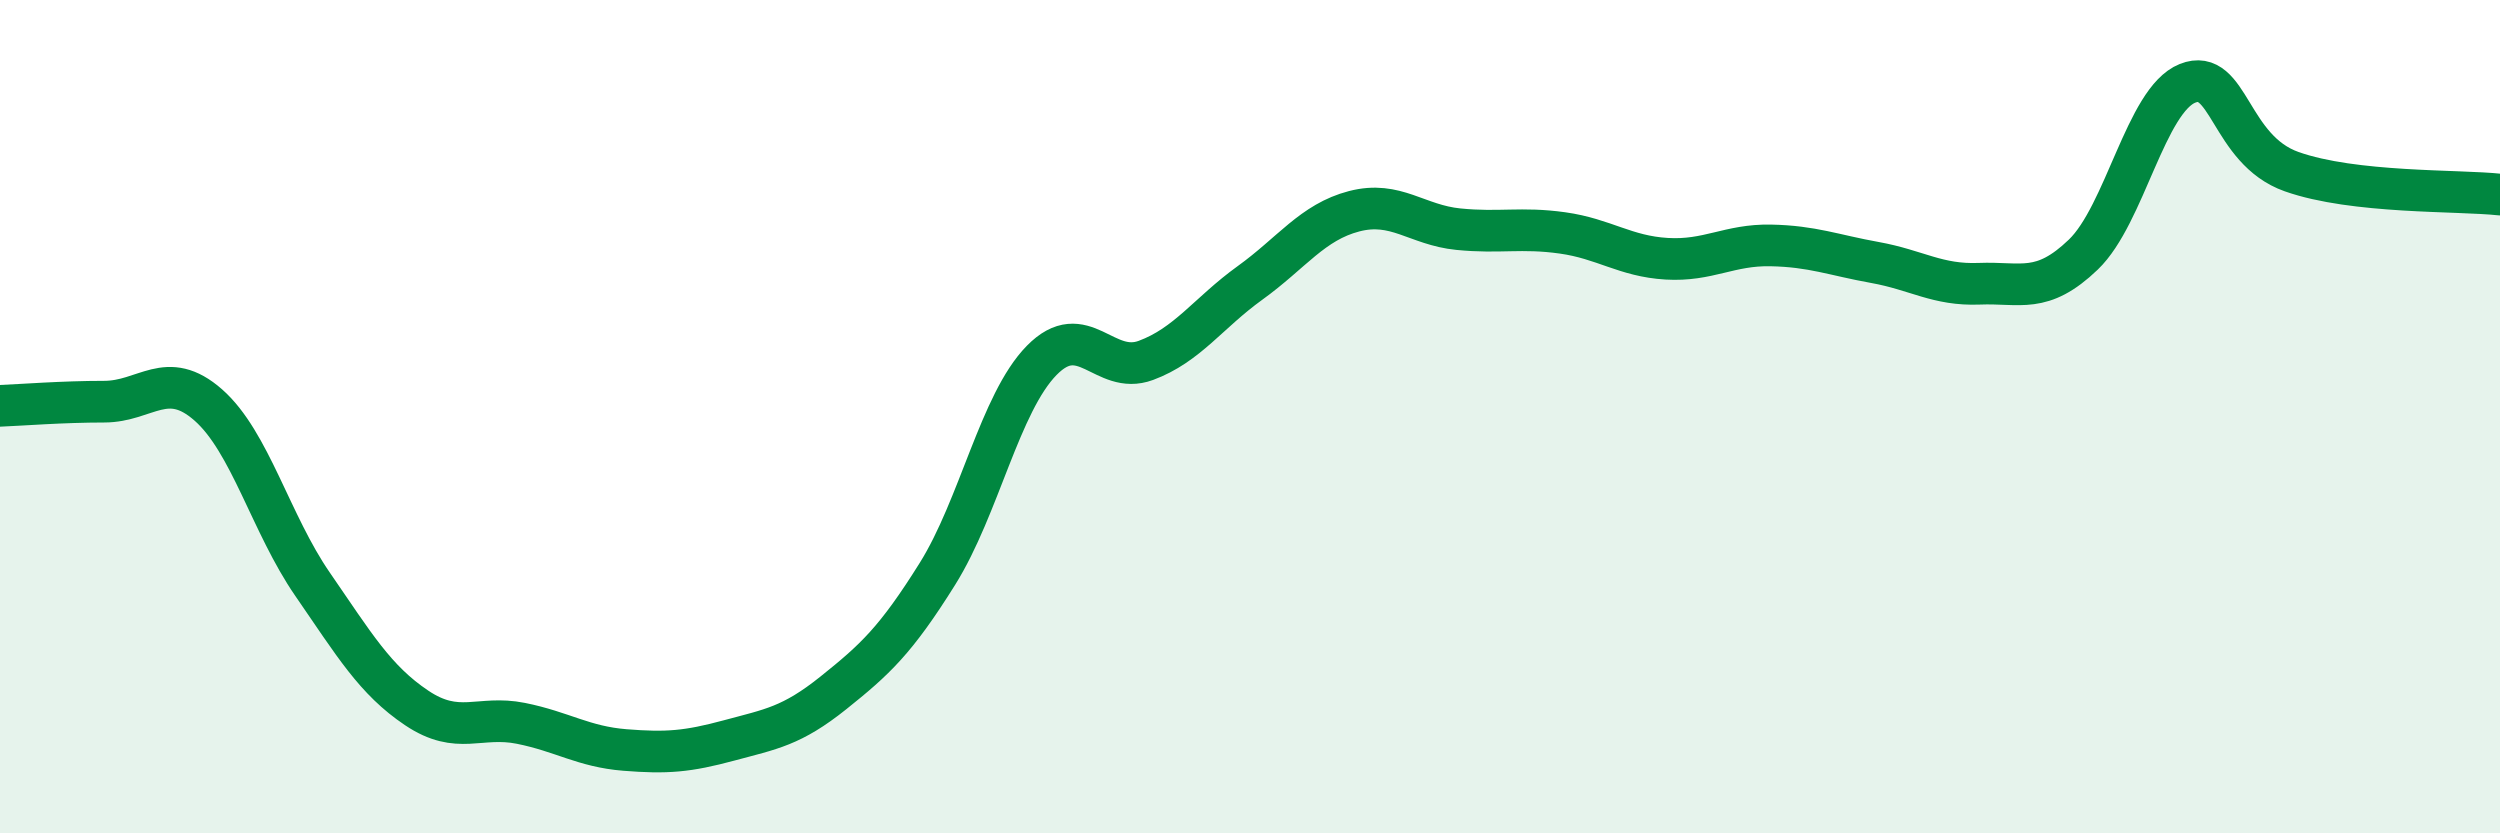
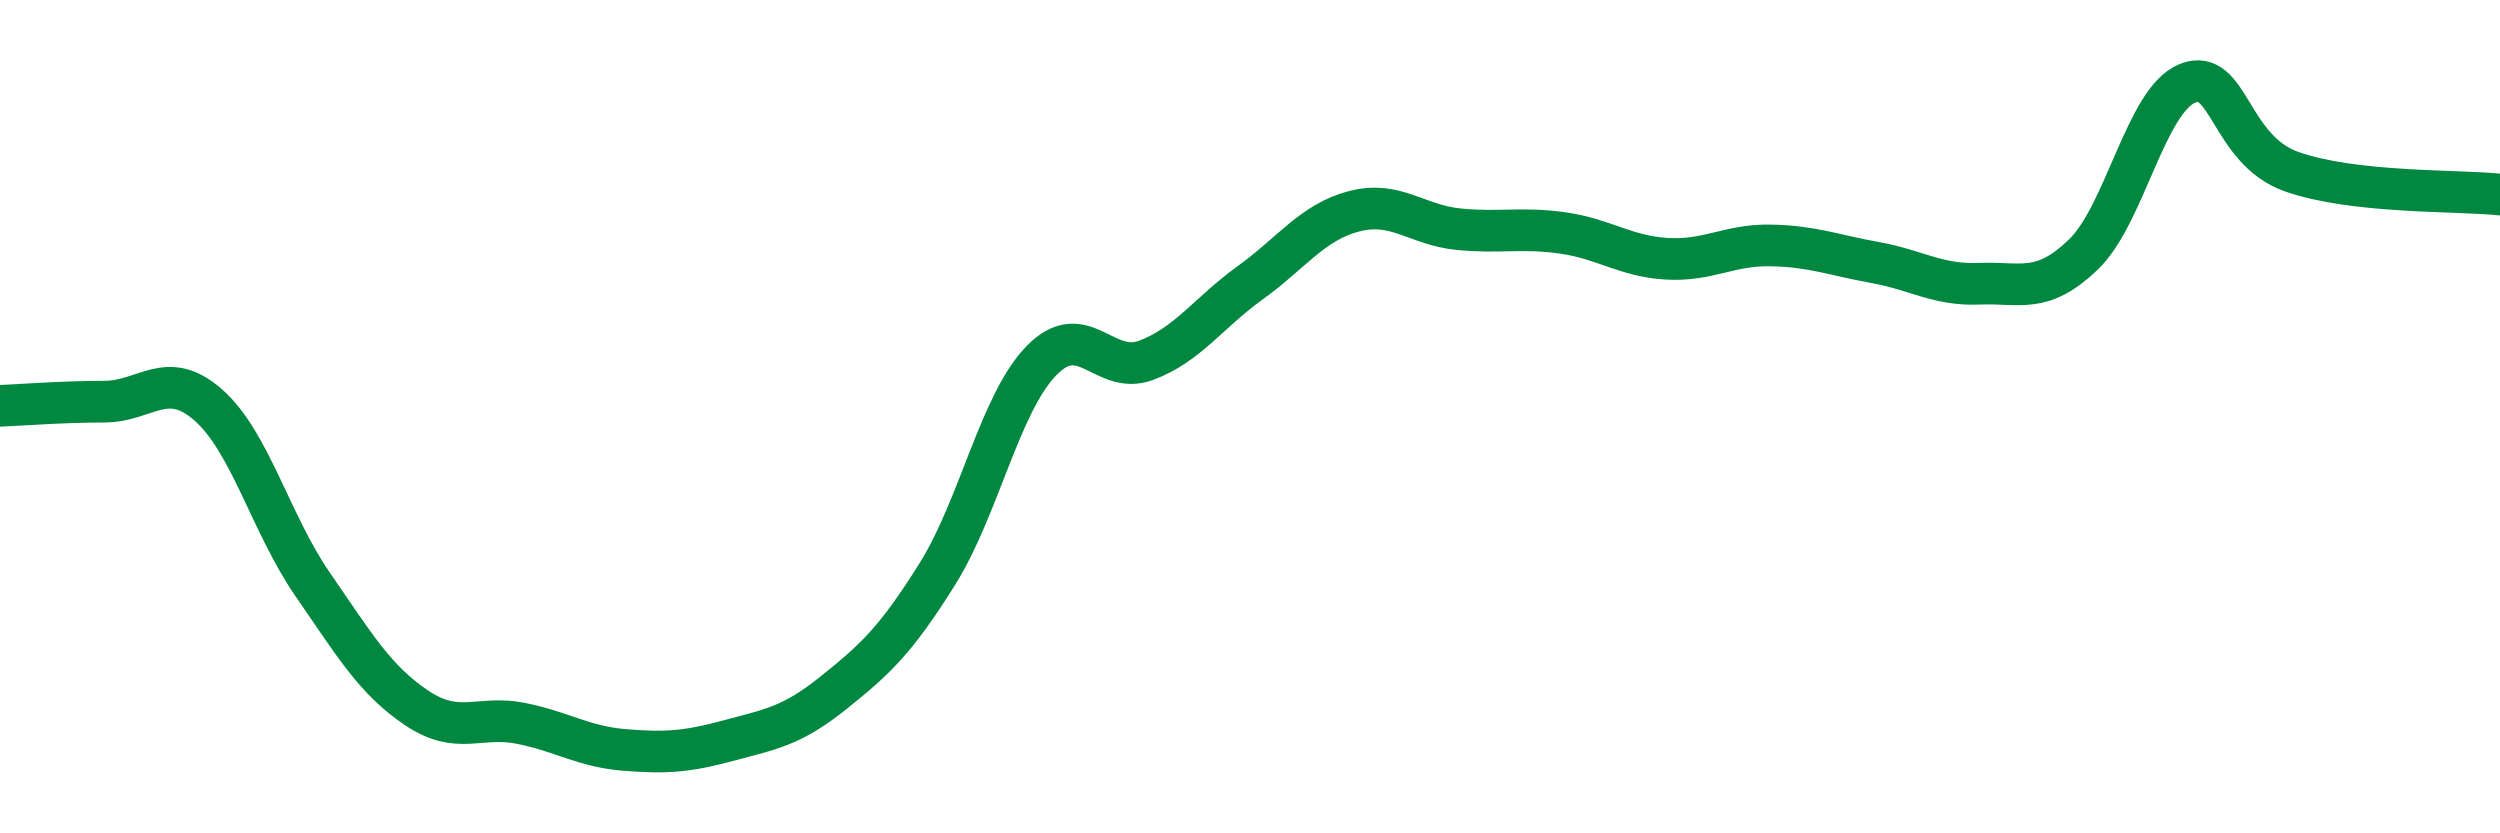
<svg xmlns="http://www.w3.org/2000/svg" width="60" height="20" viewBox="0 0 60 20">
-   <path d="M 0,9.74 C 0.5,9.72 1.5,9.64 2.5,9.64 C 3.5,9.64 4,8.84 5,9.72 C 6,10.6 6.5,12.57 7.5,14.02 C 8.5,15.47 9,16.32 10,16.99 C 11,17.66 11.5,17.16 12.5,17.36 C 13.5,17.56 14,17.92 15,18 C 16,18.08 16.5,18.04 17.5,17.77 C 18.5,17.5 19,17.43 20,16.63 C 21,15.83 21.5,15.37 22.5,13.77 C 23.5,12.17 24,9.67 25,8.65 C 26,7.63 26.5,9.02 27.5,8.65 C 28.5,8.28 29,7.51 30,6.79 C 31,6.07 31.5,5.33 32.5,5.07 C 33.5,4.81 34,5.4 35,5.5 C 36,5.6 36.5,5.45 37.5,5.59 C 38.5,5.73 39,6.15 40,6.21 C 41,6.27 41.5,5.87 42.5,5.89 C 43.5,5.91 44,6.12 45,6.3 C 46,6.48 46.5,6.85 47.5,6.81 C 48.5,6.77 49,7.07 50,6.11 C 51,5.15 51.5,2.4 52.5,2 C 53.5,1.6 53.5,3.59 55,4.12 C 56.5,4.65 59,4.56 60,4.67L60 20L0 20Z" fill="#008740" opacity="0.1" stroke-linecap="round" stroke-linejoin="round" />
  <path d="M 0,9.74 C 0.5,9.72 1.5,9.64 2.5,9.64 C 3.5,9.64 4,8.84 5,9.72 C 6,10.6 6.5,12.57 7.5,14.02 C 8.5,15.47 9,16.32 10,16.99 C 11,17.66 11.5,17.16 12.5,17.36 C 13.5,17.56 14,17.92 15,18 C 16,18.08 16.5,18.04 17.5,17.77 C 18.5,17.5 19,17.43 20,16.63 C 21,15.83 21.5,15.37 22.5,13.77 C 23.5,12.17 24,9.67 25,8.65 C 26,7.63 26.5,9.02 27.5,8.65 C 28.5,8.28 29,7.51 30,6.79 C 31,6.07 31.5,5.33 32.5,5.07 C 33.5,4.81 34,5.4 35,5.5 C 36,5.6 36.5,5.45 37.5,5.59 C 38.5,5.73 39,6.15 40,6.21 C 41,6.27 41.5,5.87 42.5,5.89 C 43.5,5.91 44,6.12 45,6.3 C 46,6.48 46.5,6.85 47.5,6.81 C 48.5,6.77 49,7.07 50,6.11 C 51,5.15 51.5,2.4 52.5,2 C 53.5,1.6 53.5,3.59 55,4.12 C 56.5,4.65 59,4.56 60,4.67" stroke="#008740" stroke-width="1" fill="none" stroke-linecap="round" stroke-linejoin="round" />
</svg>